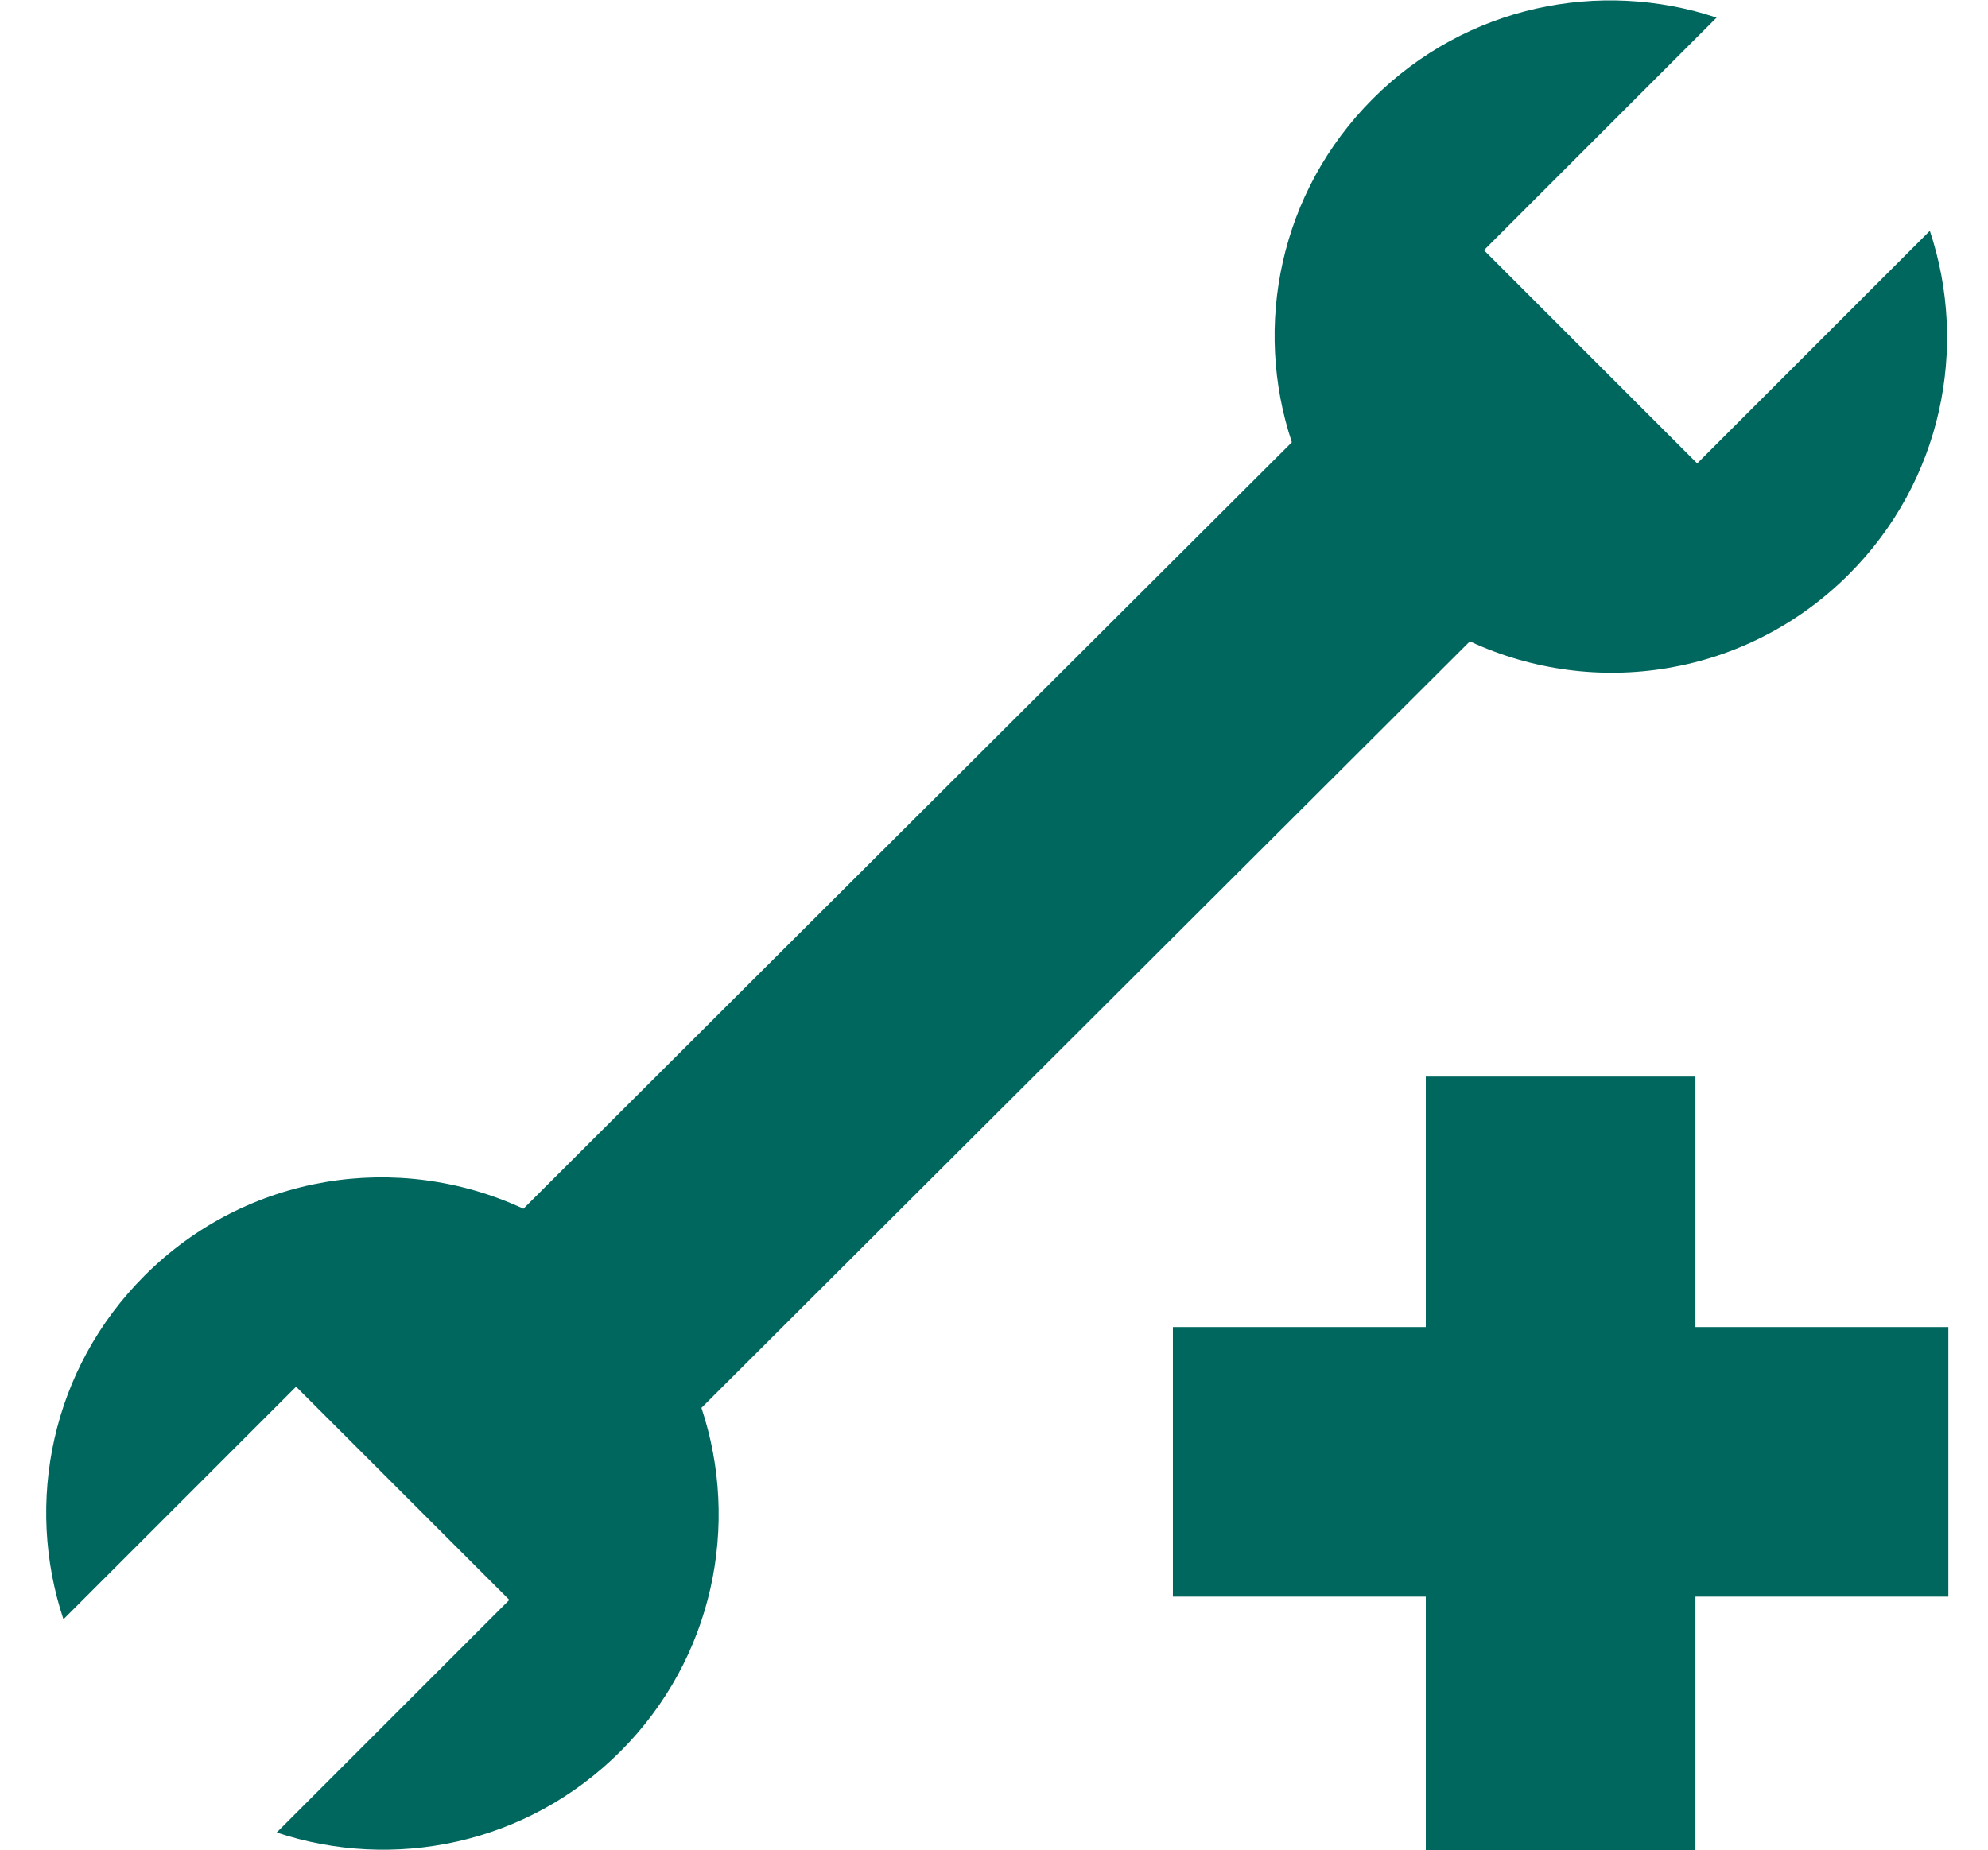
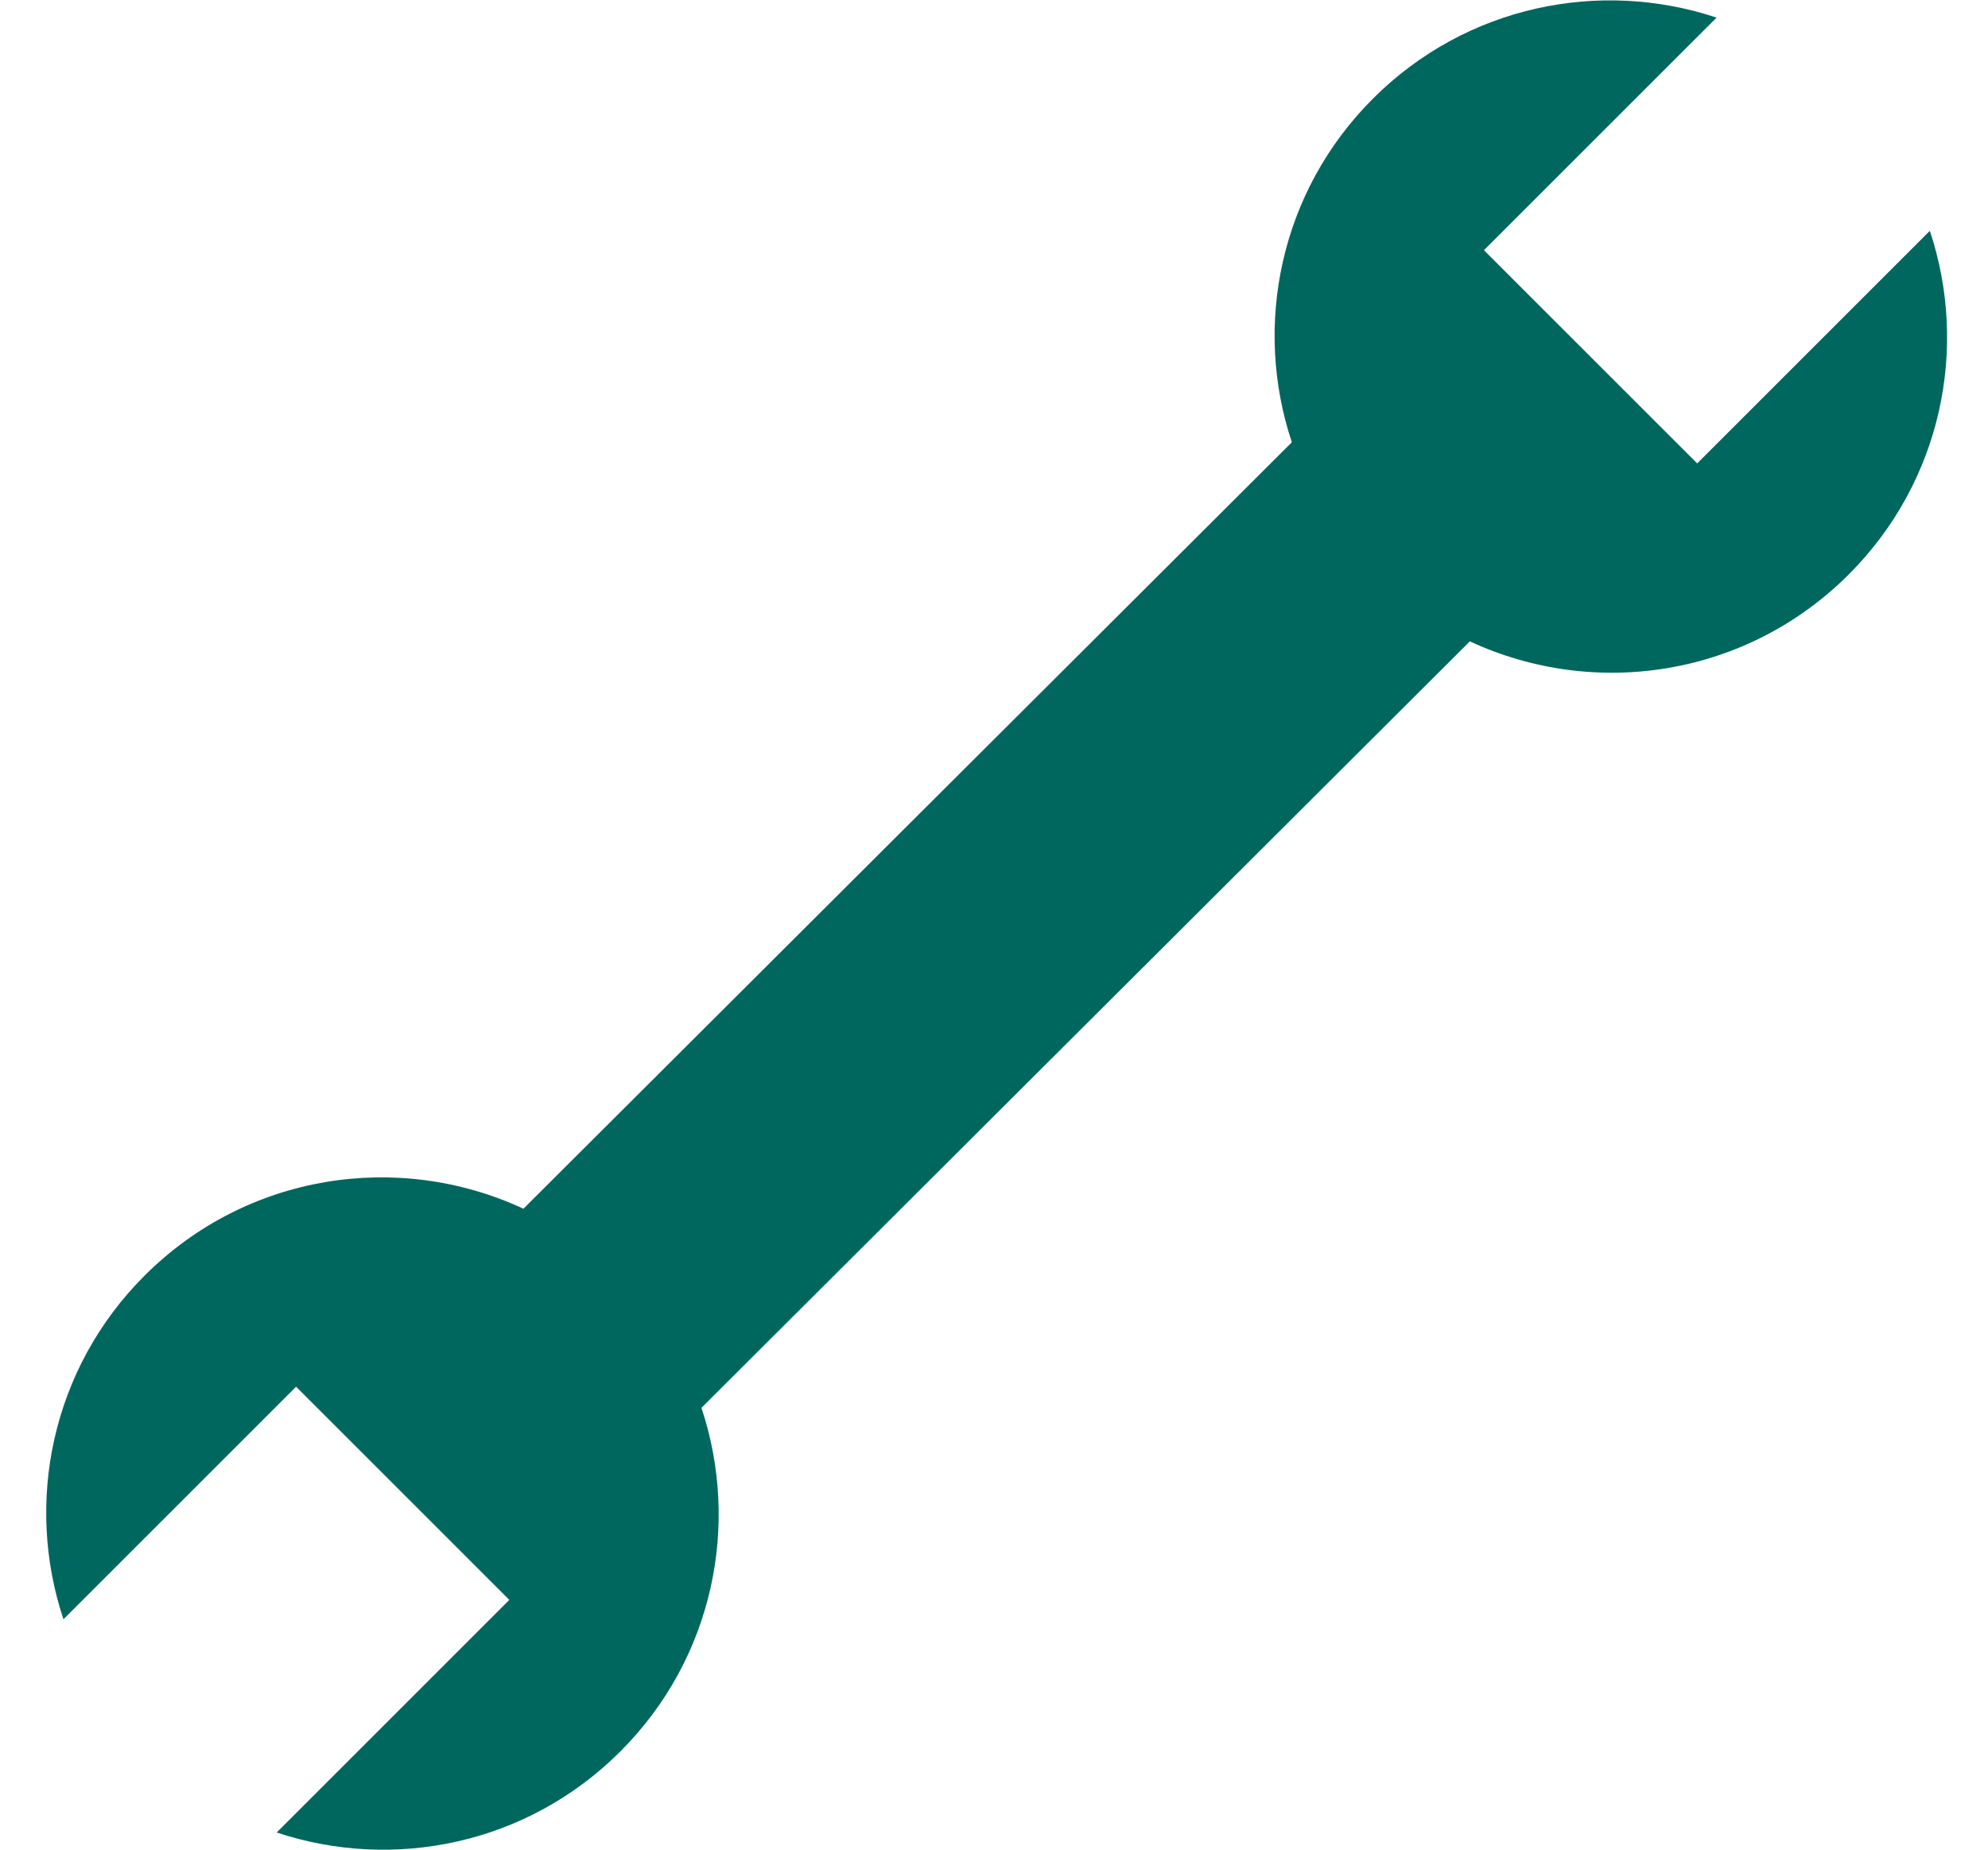
<svg xmlns="http://www.w3.org/2000/svg" version="1.1" id="レイヤー_1" x="0px" y="0px" width="112.8px" height="105px" viewBox="0 0 112.8 105" style="enable-background:new 0 0 112.8 105;" xml:space="preserve">
  <style type="text/css">
	.st0{fill:#00675E;}
</style>
  <g>
    <path class="st0" d="M39.8,79.9L39.8,79.9l43.6-43.5c7.1,3.3,15.7,2,21.5-3.8c5.3-5.3,6.8-12.9,4.6-19.5L96.3,26.3L84.2,14.2   L97.4,1c-6.6-2.2-14.2-0.7-19.5,4.6c-5.3,5.3-6.8,12.9-4.6,19.5l0,0L29.7,68.6c-7.1-3.3-15.7-2-21.5,3.8   c-5.3,5.3-6.8,12.9-4.6,19.5l13.2-13.2l12.1,12.1L15.7,104c6.6,2.2,14.2,0.7,19.5-4.6C40.5,94.1,42,86.5,39.8,79.9z" />
    <g>
-       <rect x="80.9" y="61.1" class="st0" width="15.3" height="44" />
-       <rect x="80.9" y="61.1" transform="matrix(4.480511e-11 -1 1 4.480511e-11 5.451 171.515)" class="st0" width="15.3" height="44" />
-     </g>
+       </g>
  </g>
</svg>